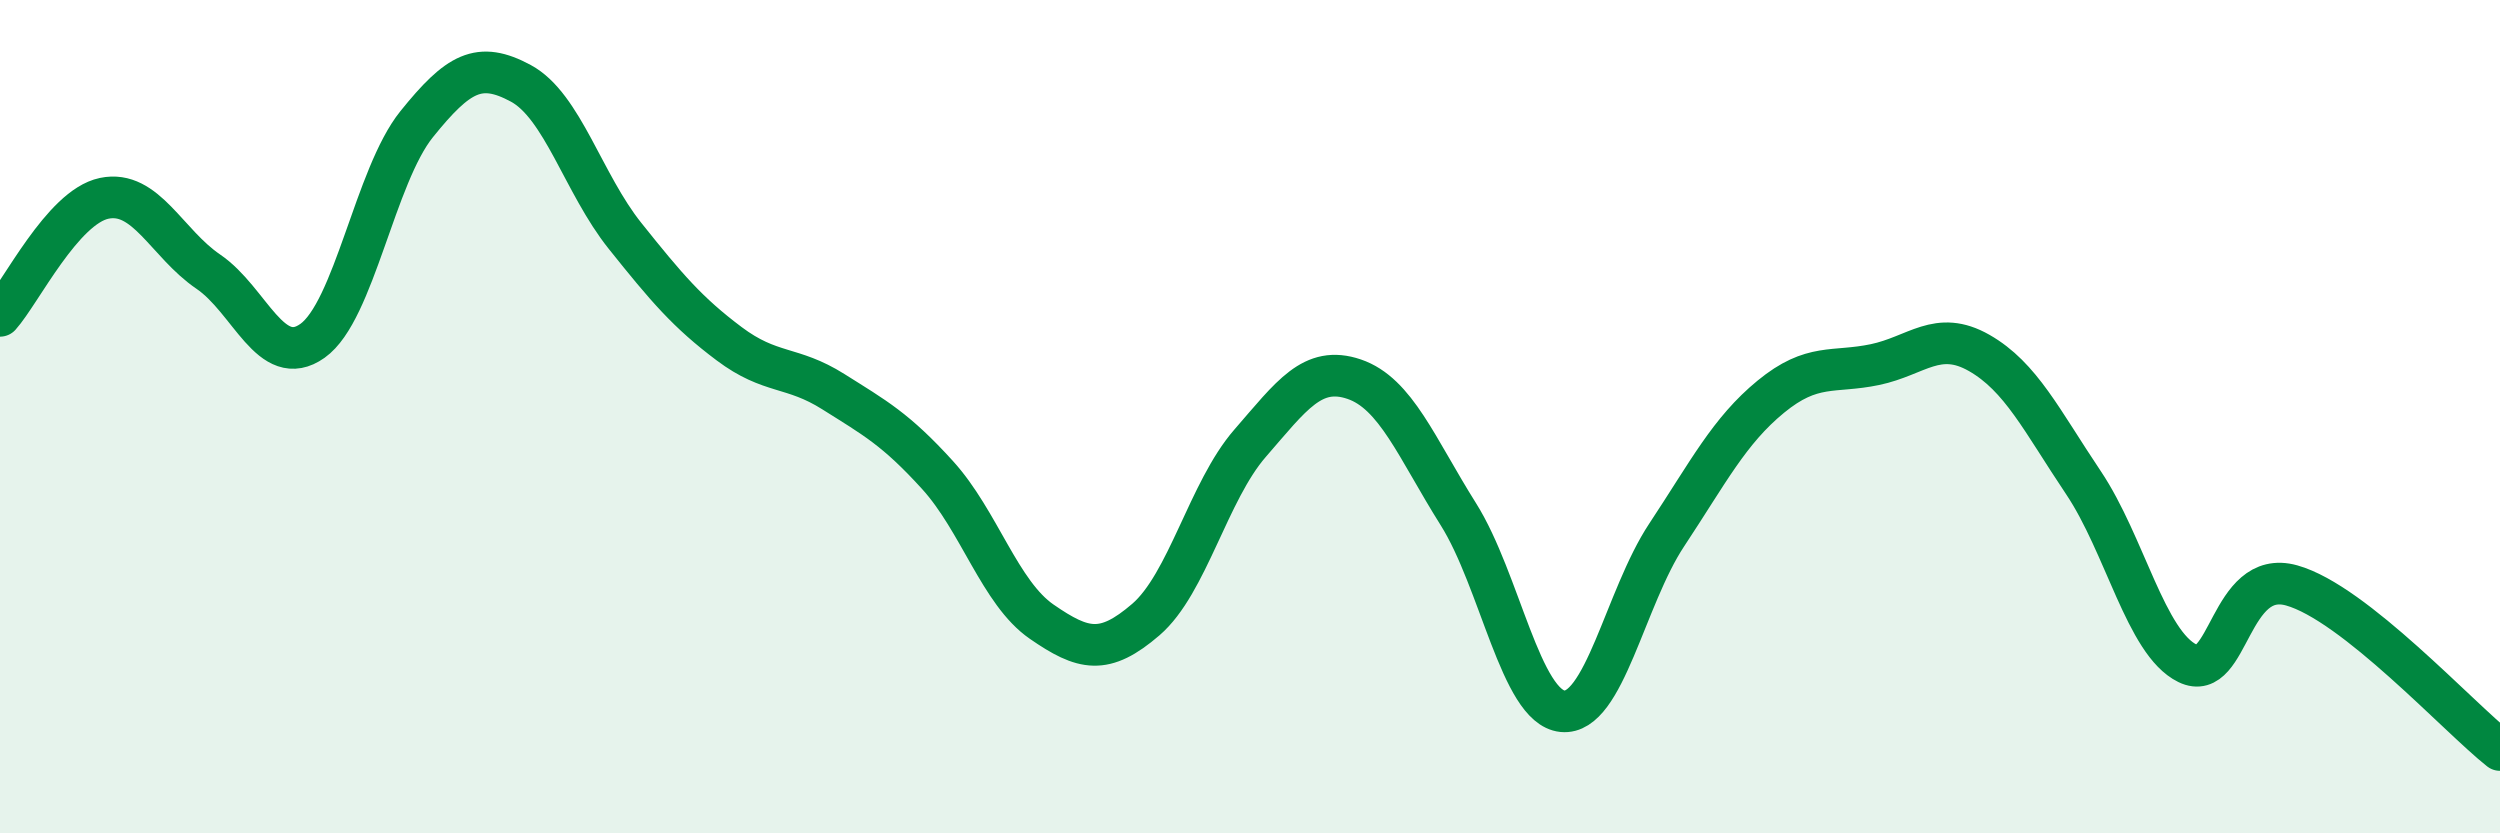
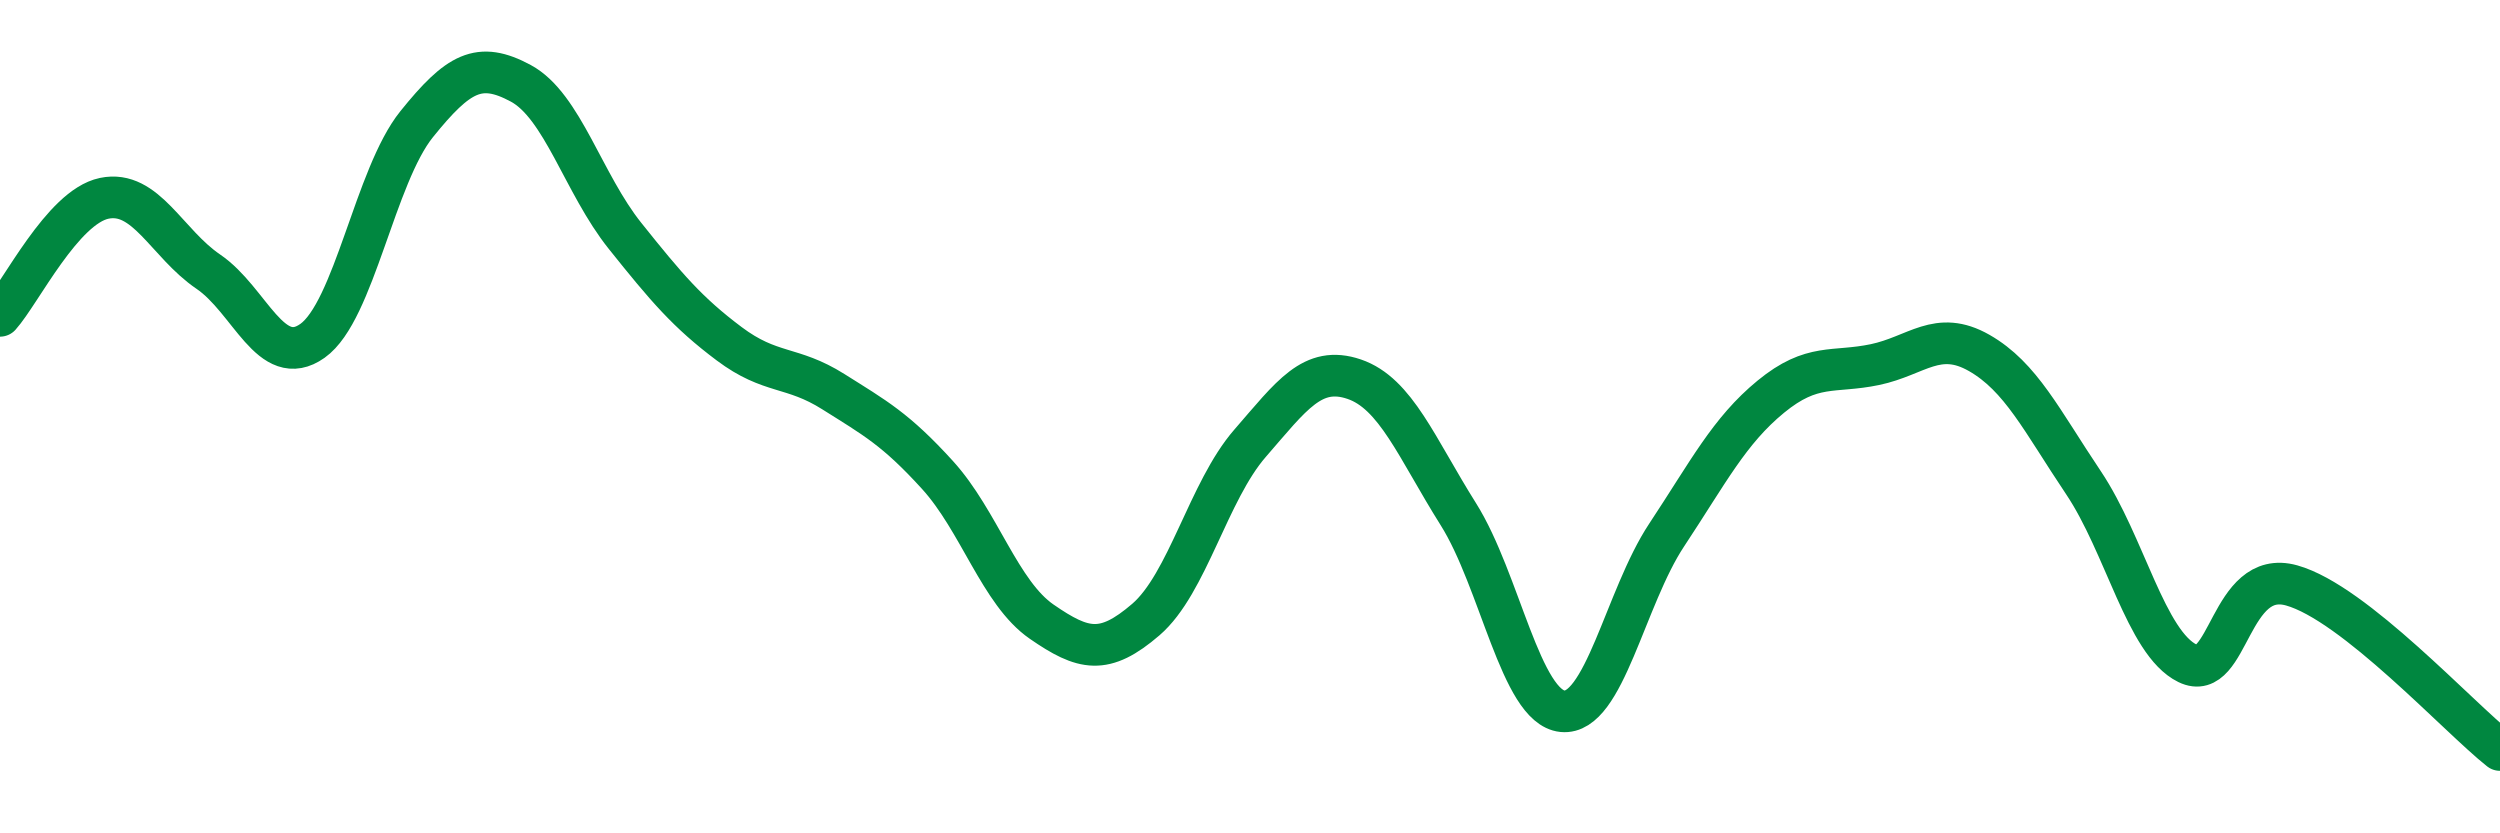
<svg xmlns="http://www.w3.org/2000/svg" width="60" height="20" viewBox="0 0 60 20">
-   <path d="M 0,7.58 C 0.5,7.02 1.5,4.97 2.5,4.76 C 3.5,4.55 4,5.84 5,6.52 C 6,7.2 6.5,8.89 7.5,8.18 C 8.5,7.47 9,4.22 10,2.98 C 11,1.74 11.5,1.46 12.5,2 C 13.5,2.54 14,4.41 15,5.66 C 16,6.91 16.5,7.5 17.5,8.25 C 18.5,9 19,8.77 20,9.4 C 21,10.03 21.5,10.3 22.5,11.4 C 23.5,12.5 24,14.23 25,14.92 C 26,15.61 26.5,15.73 27.5,14.87 C 28.5,14.01 29,11.79 30,10.64 C 31,9.49 31.5,8.76 32.5,9.1 C 33.5,9.44 34,10.75 35,12.34 C 36,13.93 36.5,16.97 37.5,17.07 C 38.5,17.17 39,14.35 40,12.84 C 41,11.33 41.5,10.34 42.5,9.52 C 43.5,8.7 44,8.96 45,8.75 C 46,8.54 46.5,7.9 47.5,8.47 C 48.5,9.04 49,10.09 50,11.58 C 51,13.07 51.5,15.43 52.5,15.92 C 53.5,16.41 53.5,13.63 55,14.05 C 56.5,14.47 59,17.21 60,18L60 20L0 20Z" fill="#008740" opacity="0.1" stroke-linecap="round" stroke-linejoin="round" />
  <path d="M 0,7.58 C 0.5,7.02 1.5,4.97 2.5,4.76 C 3.5,4.55 4,5.84 5,6.52 C 6,7.2 6.5,8.89 7.5,8.18 C 8.5,7.47 9,4.22 10,2.98 C 11,1.74 11.5,1.46 12.5,2 C 13.5,2.54 14,4.41 15,5.66 C 16,6.91 16.5,7.5 17.5,8.25 C 18.5,9 19,8.77 20,9.4 C 21,10.03 21.5,10.3 22.5,11.4 C 23.5,12.5 24,14.23 25,14.92 C 26,15.61 26.5,15.73 27.5,14.87 C 28.5,14.01 29,11.79 30,10.64 C 31,9.49 31.5,8.76 32.5,9.1 C 33.5,9.44 34,10.75 35,12.34 C 36,13.93 36.5,16.97 37.5,17.07 C 38.5,17.17 39,14.35 40,12.84 C 41,11.33 41.5,10.34 42.5,9.52 C 43.5,8.7 44,8.96 45,8.75 C 46,8.54 46.5,7.9 47.5,8.47 C 48.5,9.04 49,10.09 50,11.58 C 51,13.07 51.5,15.43 52.5,15.92 C 53.5,16.41 53.5,13.63 55,14.05 C 56.5,14.47 59,17.21 60,18" stroke="#008740" stroke-width="1" fill="none" stroke-linecap="round" stroke-linejoin="round" />
</svg>